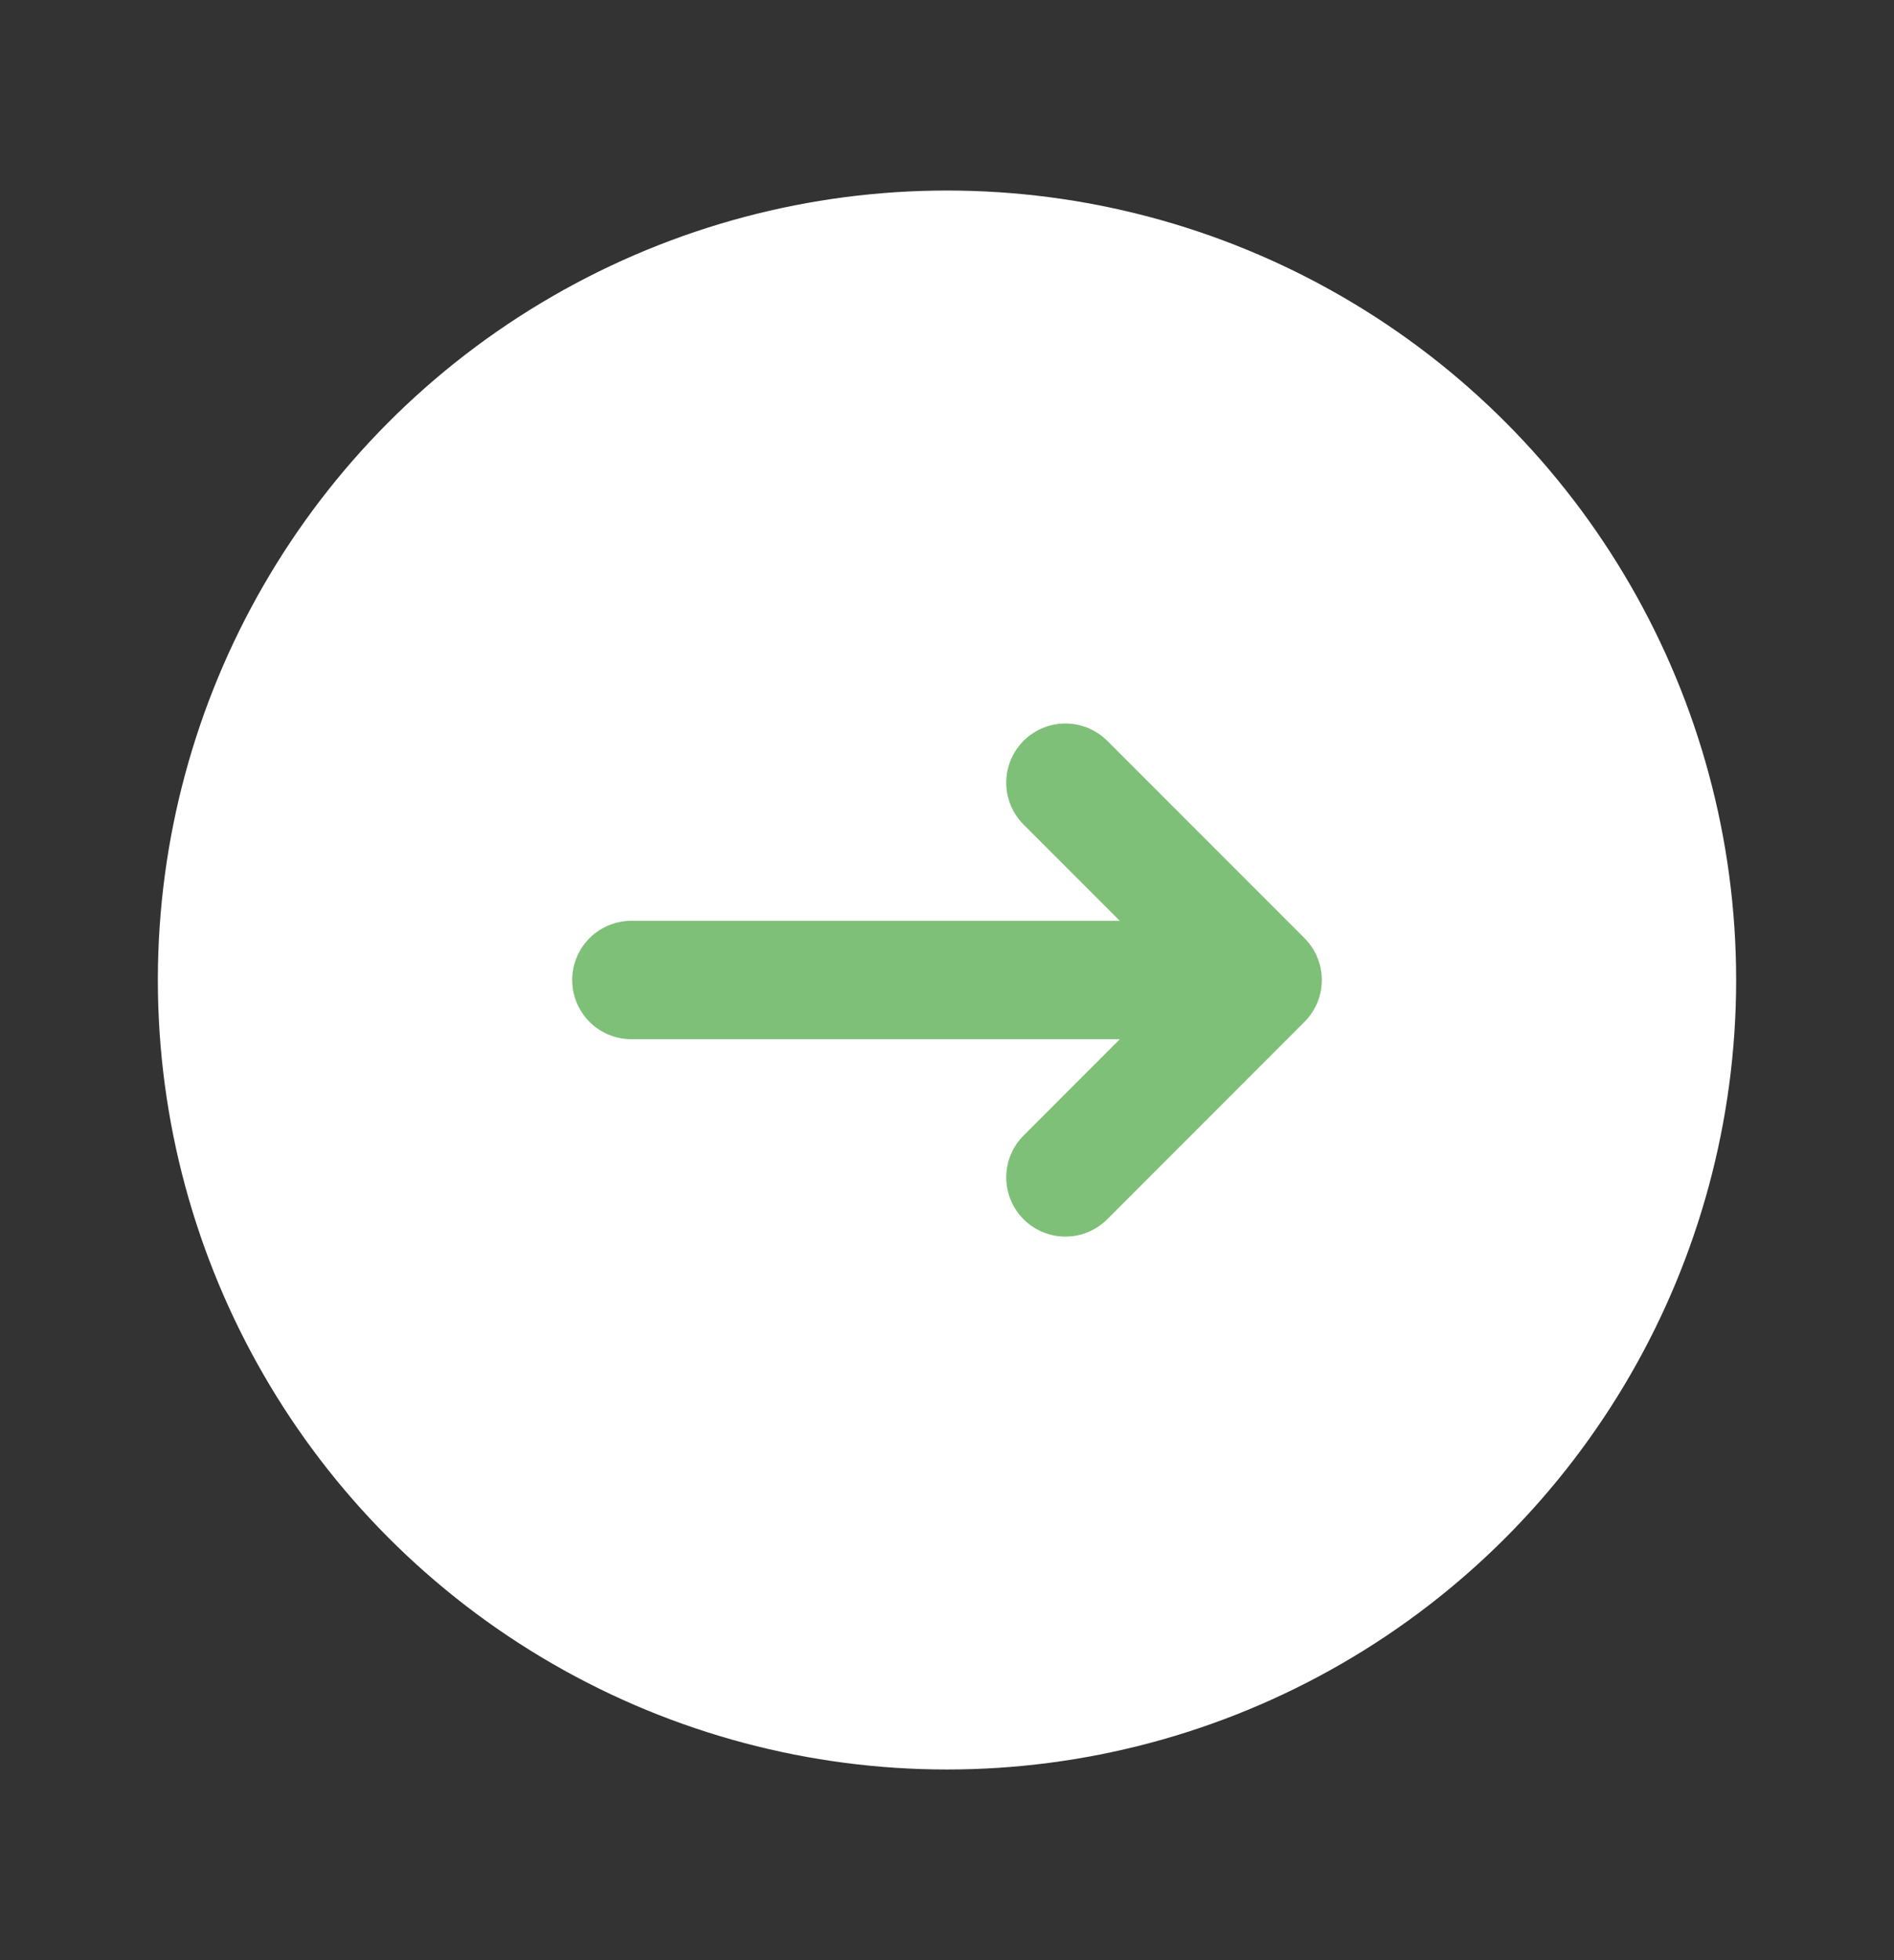
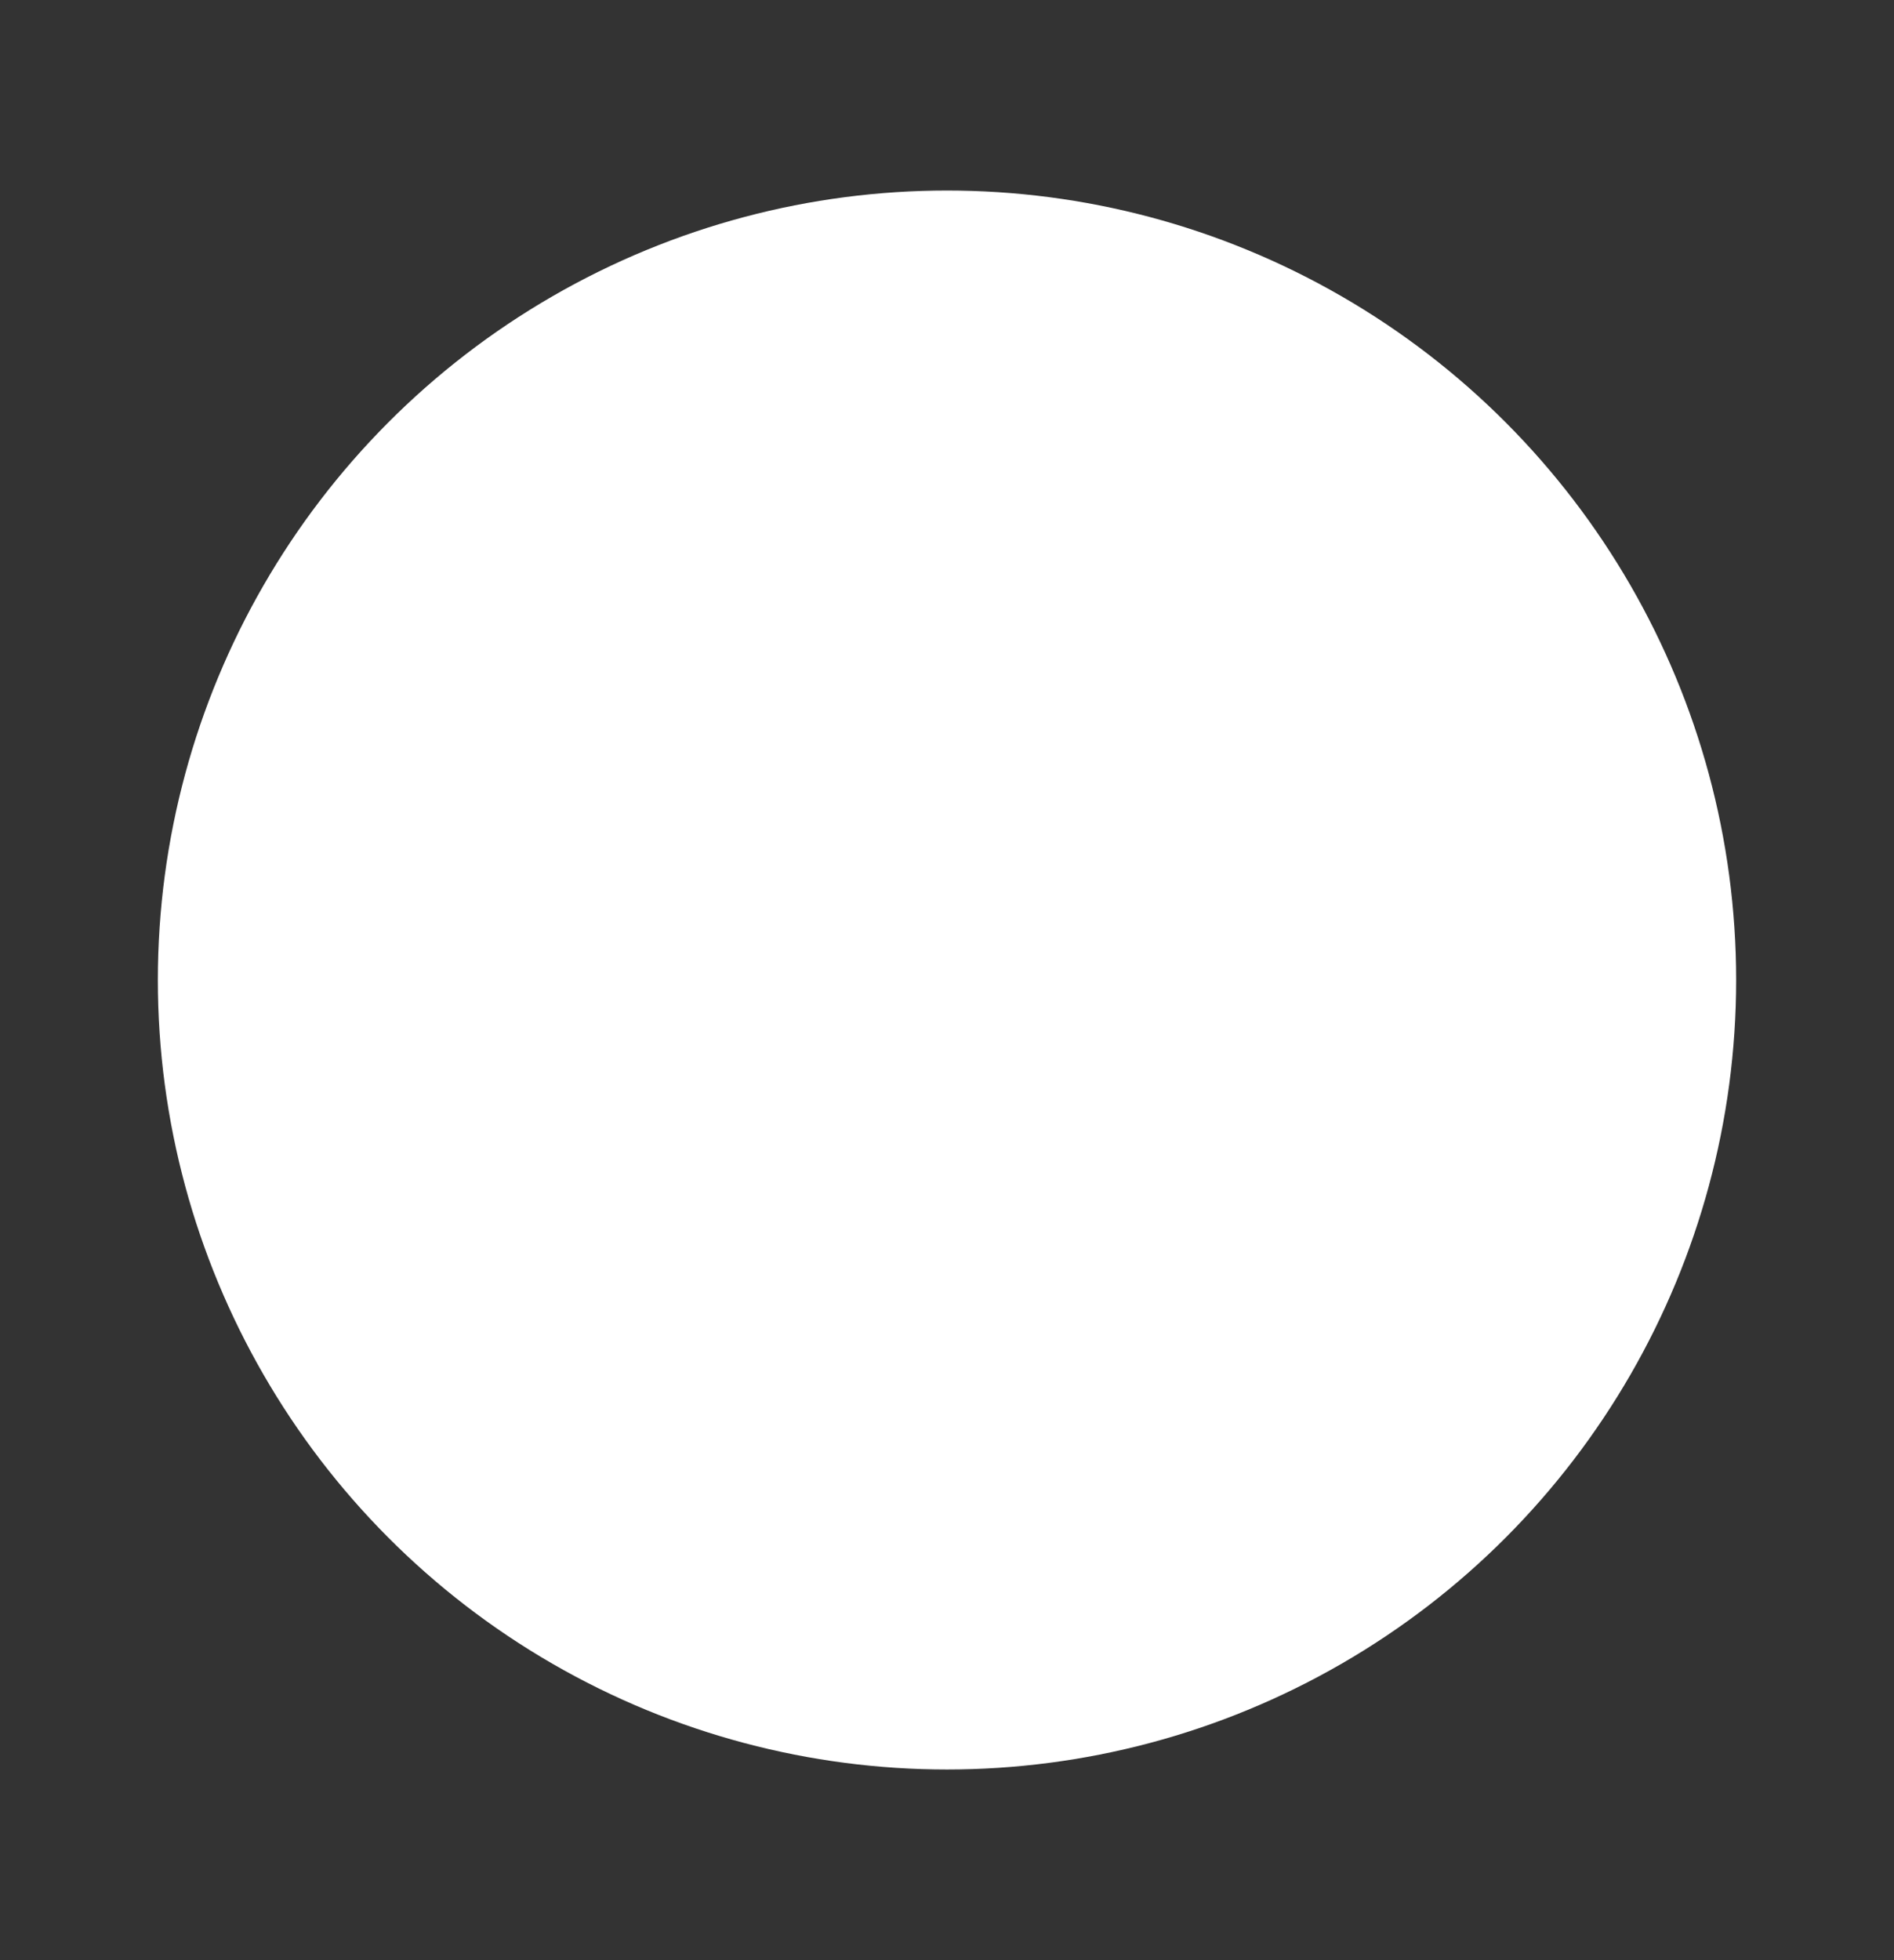
<svg xmlns="http://www.w3.org/2000/svg" width="29" height="30" viewBox="0 0 29 30" fill="none">
  <rect x="0" y="0" width="29" height="30" fill="#333333" stroke="none" />
  <circle cx="14.5" cy="14.999" r="12.083" fill="white" />
-   <path d="M16.313 18.02L19.333 14.999M19.333 14.999L16.313 11.979M19.333 14.999H9.667" stroke="#7EC077" stroke-width="1.812" stroke-linecap="round" stroke-linejoin="round" />
</svg>